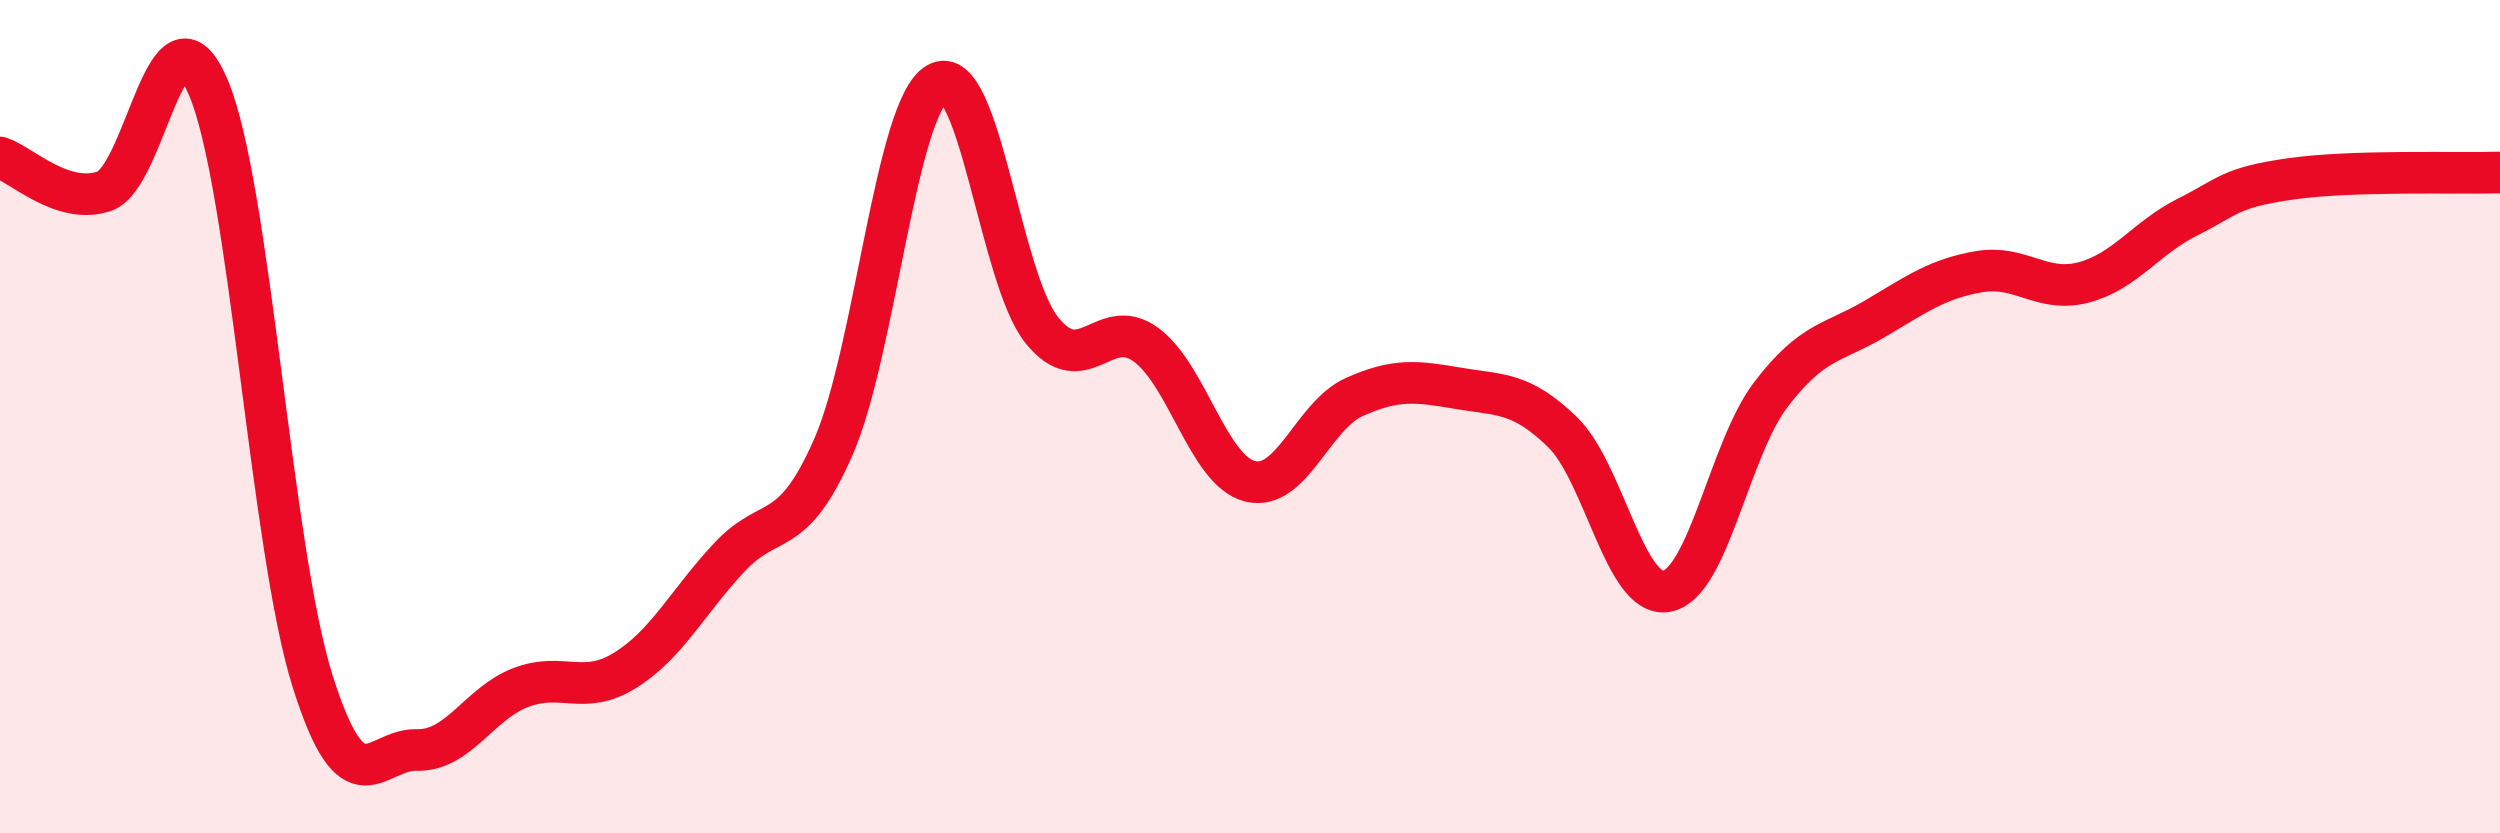
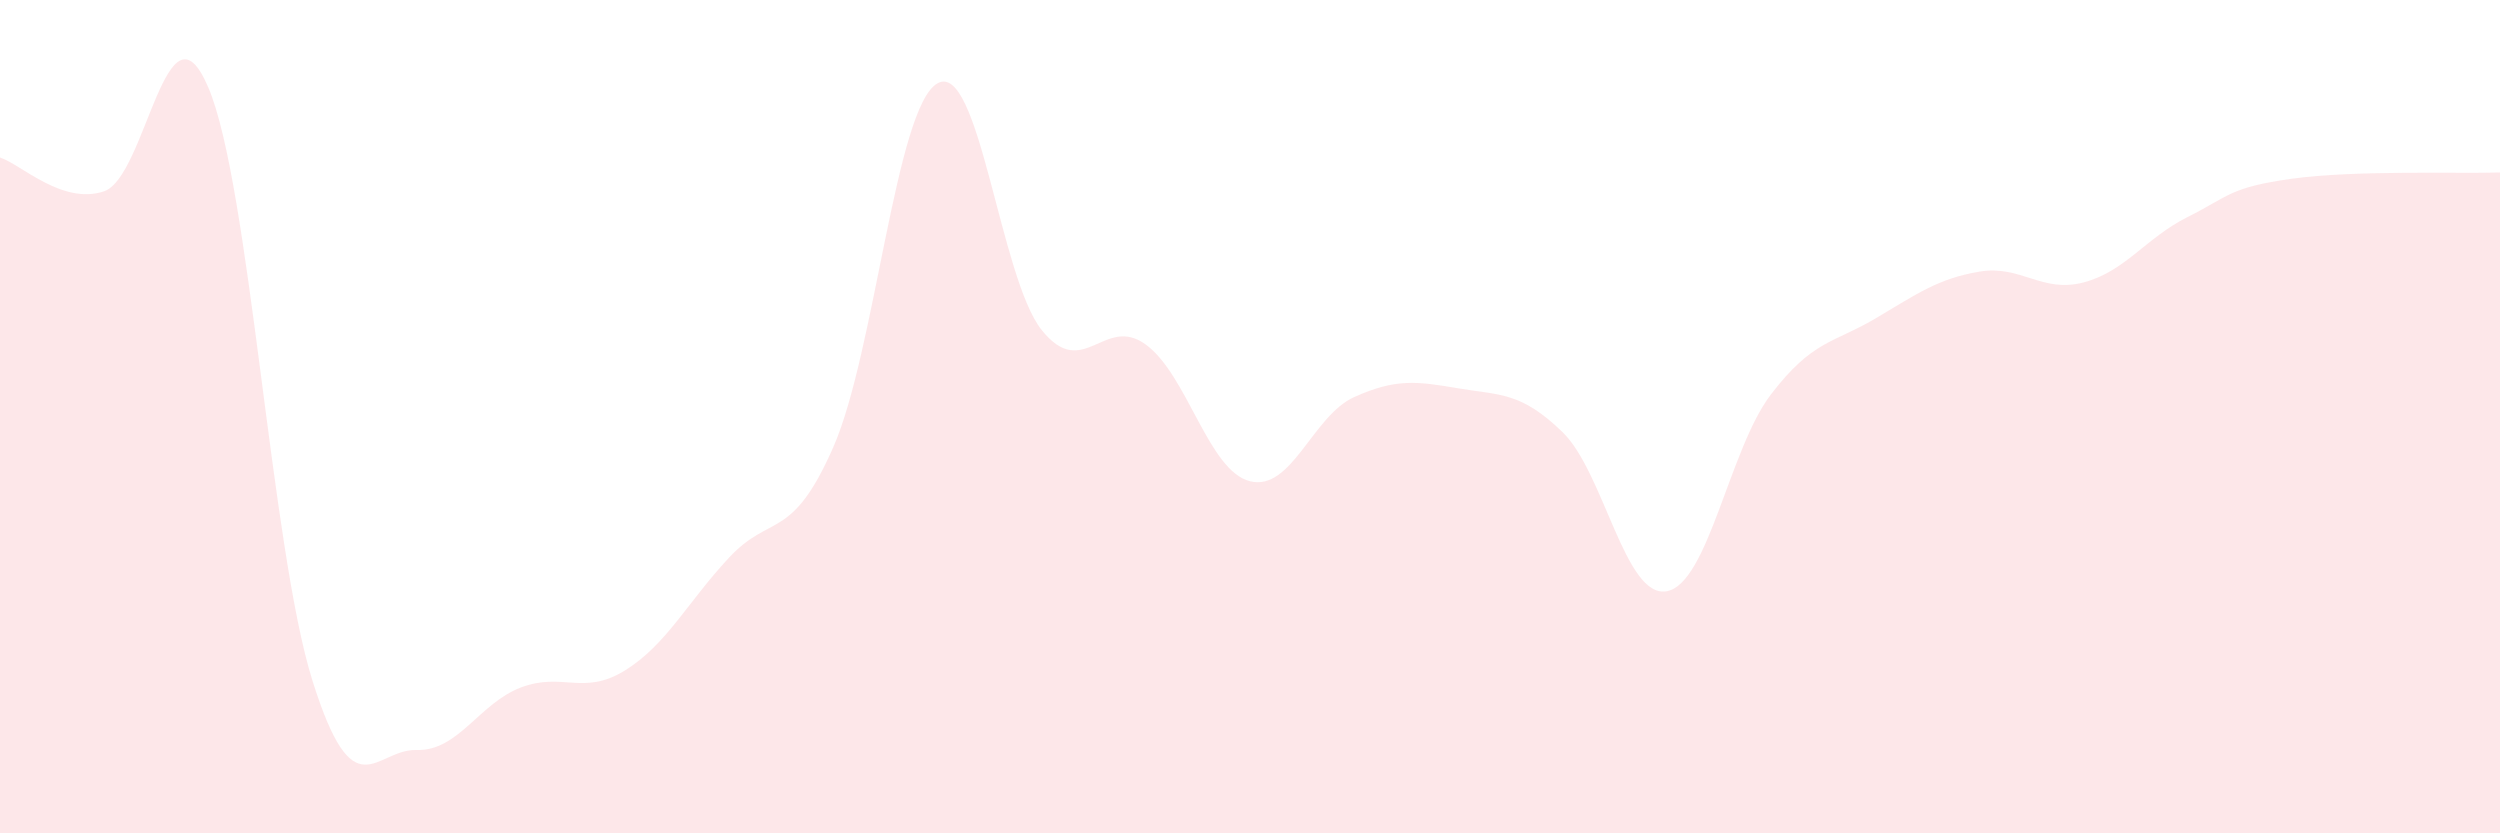
<svg xmlns="http://www.w3.org/2000/svg" width="60" height="20" viewBox="0 0 60 20">
  <path d="M 0,3.78 C 0.5,3.94 1.5,4.93 2.5,4.59 C 3.5,4.25 4,-0.25 5,2.1 C 6,4.45 6.5,13.16 7.5,16.34 C 8.5,19.52 9,17.97 10,18 C 11,18.03 11.5,16.88 12.5,16.5 C 13.5,16.12 14,16.71 15,16.09 C 16,15.47 16.5,14.45 17.5,13.38 C 18.5,12.31 19,13.01 20,10.73 C 21,8.45 21.5,2.56 22.5,2 C 23.5,1.44 24,6.67 25,7.92 C 26,9.17 26.5,7.54 27.5,8.27 C 28.5,9 29,11.3 30,11.55 C 31,11.8 31.5,9.98 32.5,9.53 C 33.5,9.08 34,9.15 35,9.32 C 36,9.49 36.5,9.4 37.5,10.37 C 38.5,11.34 39,14.37 40,14.19 C 41,14.01 41.5,10.78 42.5,9.47 C 43.5,8.16 44,8.24 45,7.65 C 46,7.06 46.5,6.69 47.5,6.52 C 48.5,6.35 49,7.04 50,6.78 C 51,6.52 51.5,5.71 52.5,5.21 C 53.5,4.71 53.5,4.5 55,4.29 C 56.5,4.08 59,4.17 60,4.14L60 20L0 20Z" fill="#EB0A25" opacity="0.1" stroke-linecap="round" stroke-linejoin="round" />
-   <path d="M 0,3.78 C 0.5,3.94 1.5,4.93 2.5,4.59 C 3.5,4.25 4,-0.25 5,2.1 C 6,4.45 6.5,13.16 7.5,16.34 C 8.5,19.52 9,17.97 10,18 C 11,18.03 11.5,16.88 12.5,16.5 C 13.5,16.12 14,16.71 15,16.09 C 16,15.47 16.5,14.45 17.5,13.38 C 18.5,12.31 19,13.01 20,10.73 C 21,8.45 21.5,2.56 22.5,2 C 23.5,1.44 24,6.67 25,7.92 C 26,9.17 26.5,7.54 27.5,8.27 C 28.5,9 29,11.3 30,11.55 C 31,11.8 31.5,9.98 32.5,9.53 C 33.5,9.08 34,9.15 35,9.32 C 36,9.49 36.5,9.4 37.5,10.37 C 38.5,11.34 39,14.37 40,14.19 C 41,14.01 41.5,10.78 42.5,9.47 C 43.5,8.16 44,8.24 45,7.65 C 46,7.06 46.5,6.69 47.5,6.52 C 48.5,6.35 49,7.04 50,6.78 C 51,6.52 51.5,5.71 52.5,5.21 C 53.5,4.71 53.5,4.5 55,4.29 C 56.5,4.08 59,4.17 60,4.14" stroke="#EB0A25" stroke-width="1" fill="none" stroke-linecap="round" stroke-linejoin="round" />
</svg>